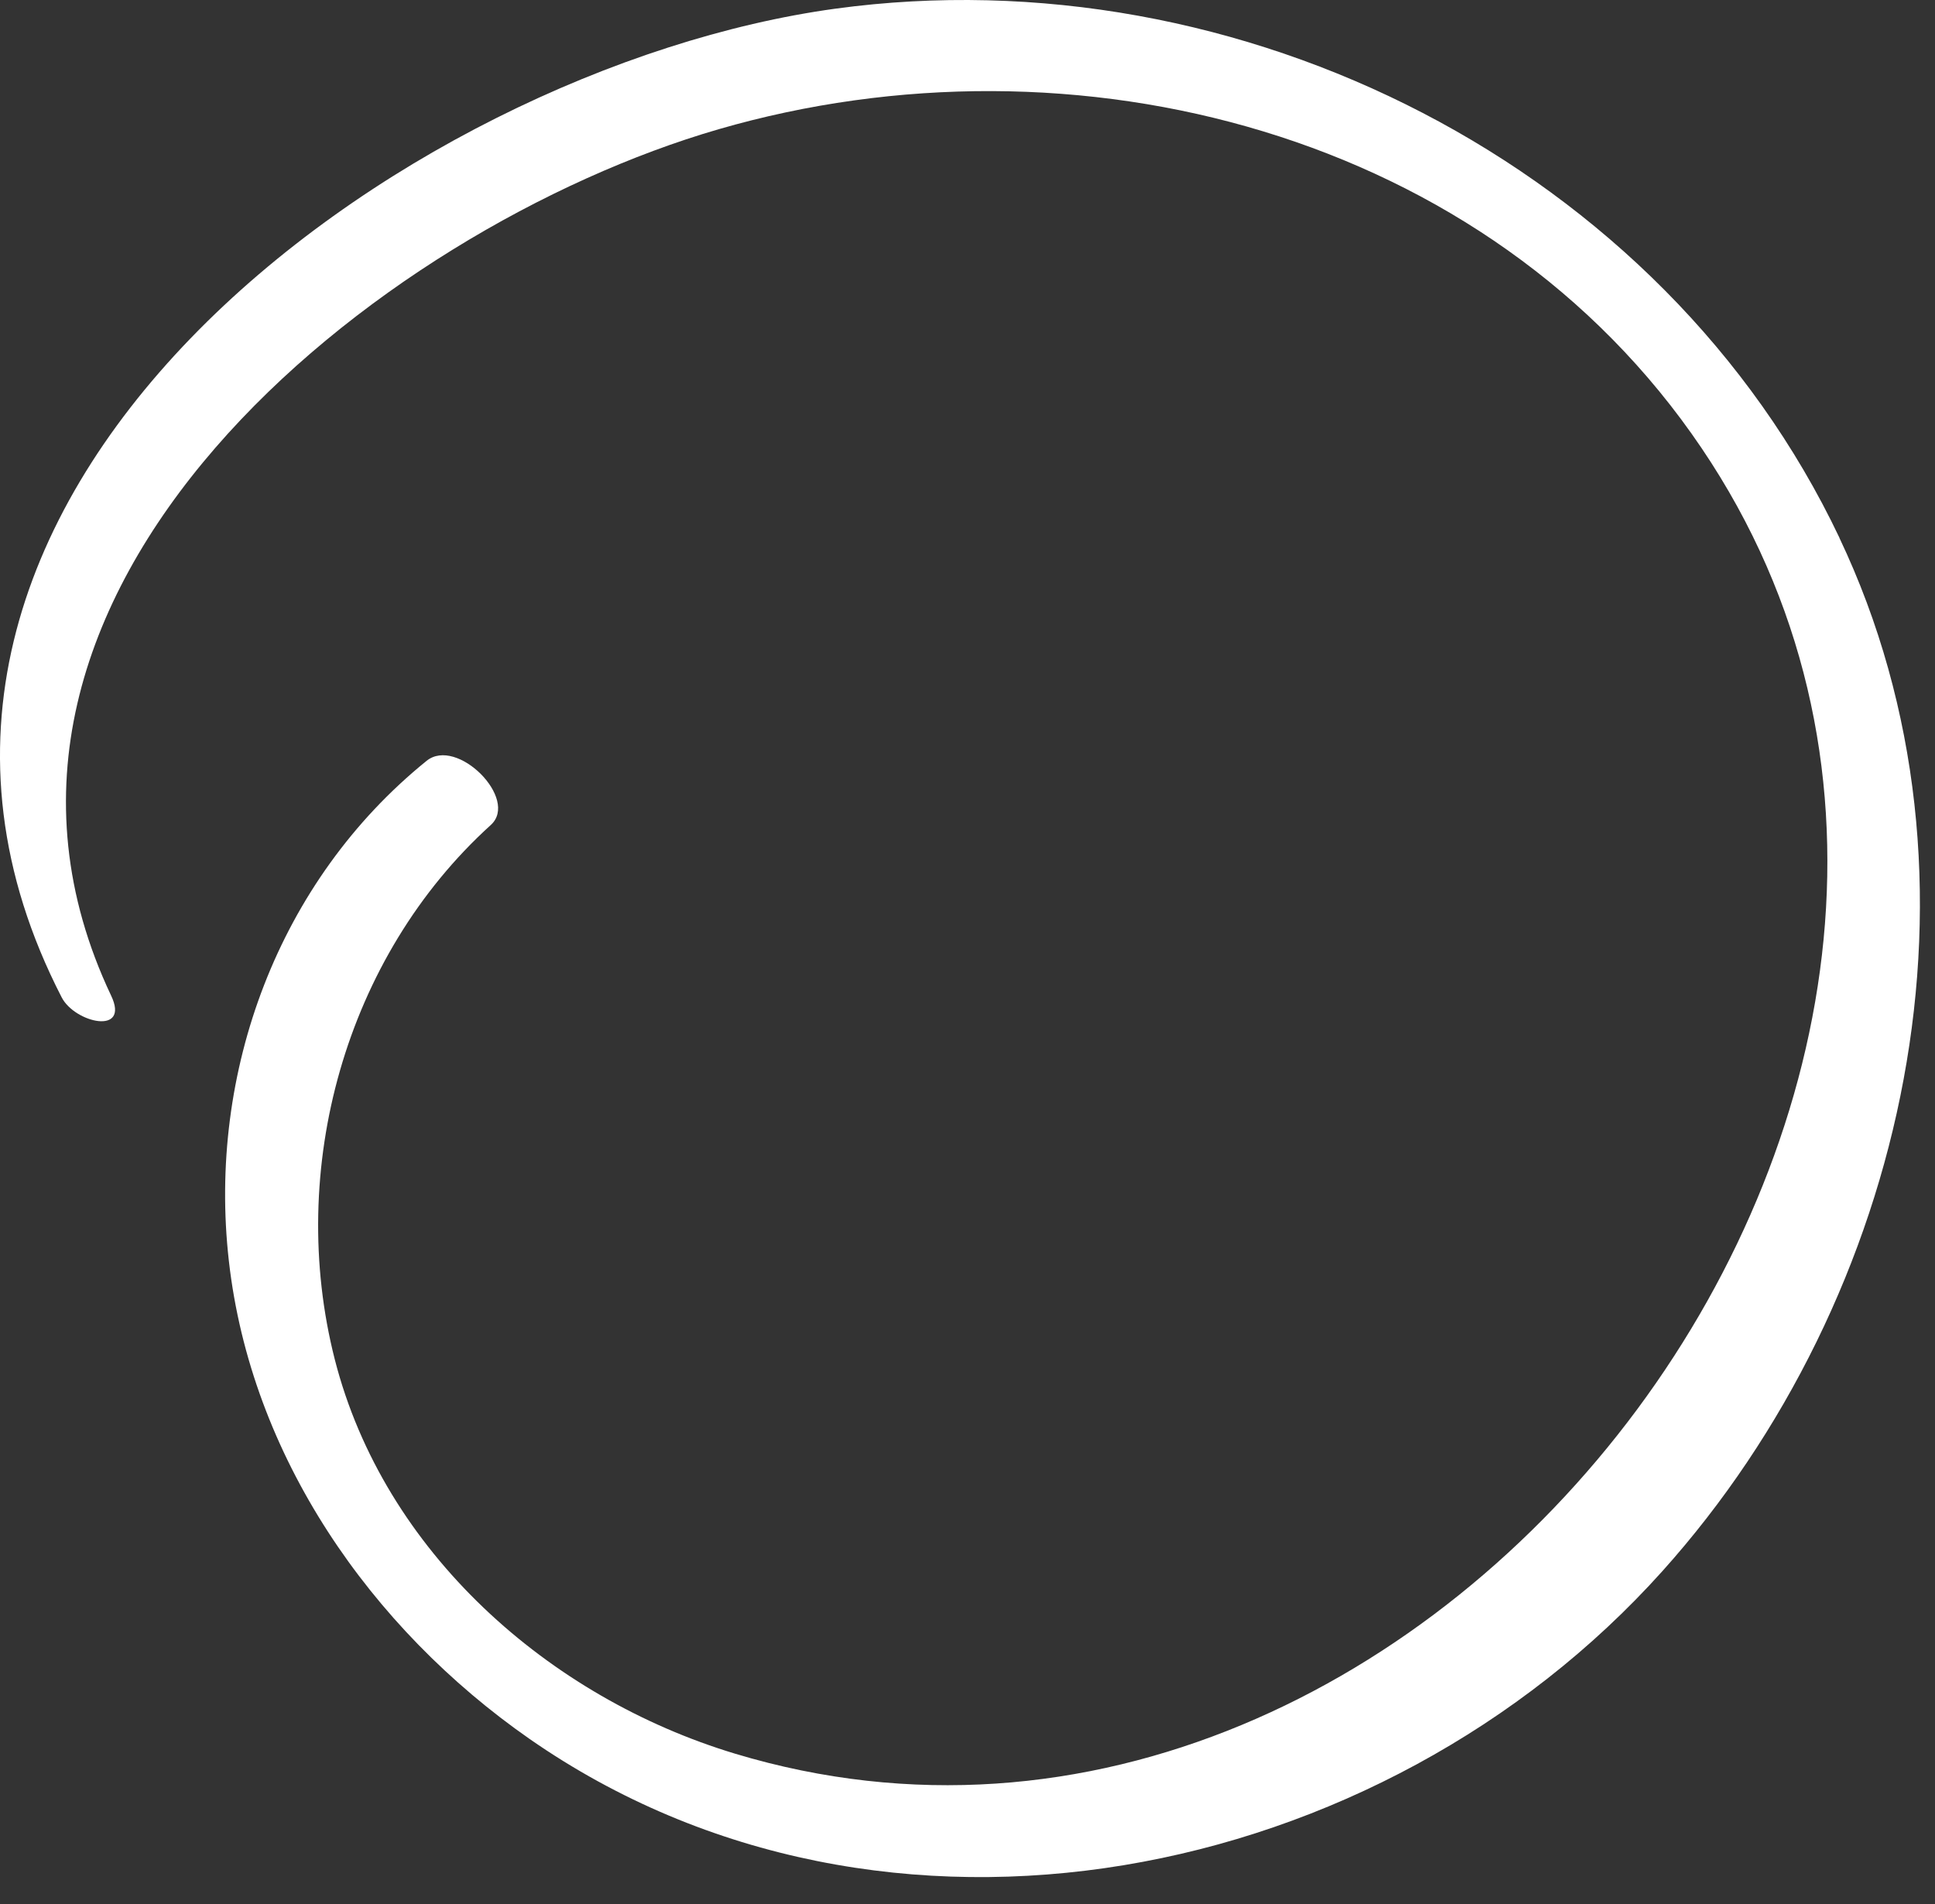
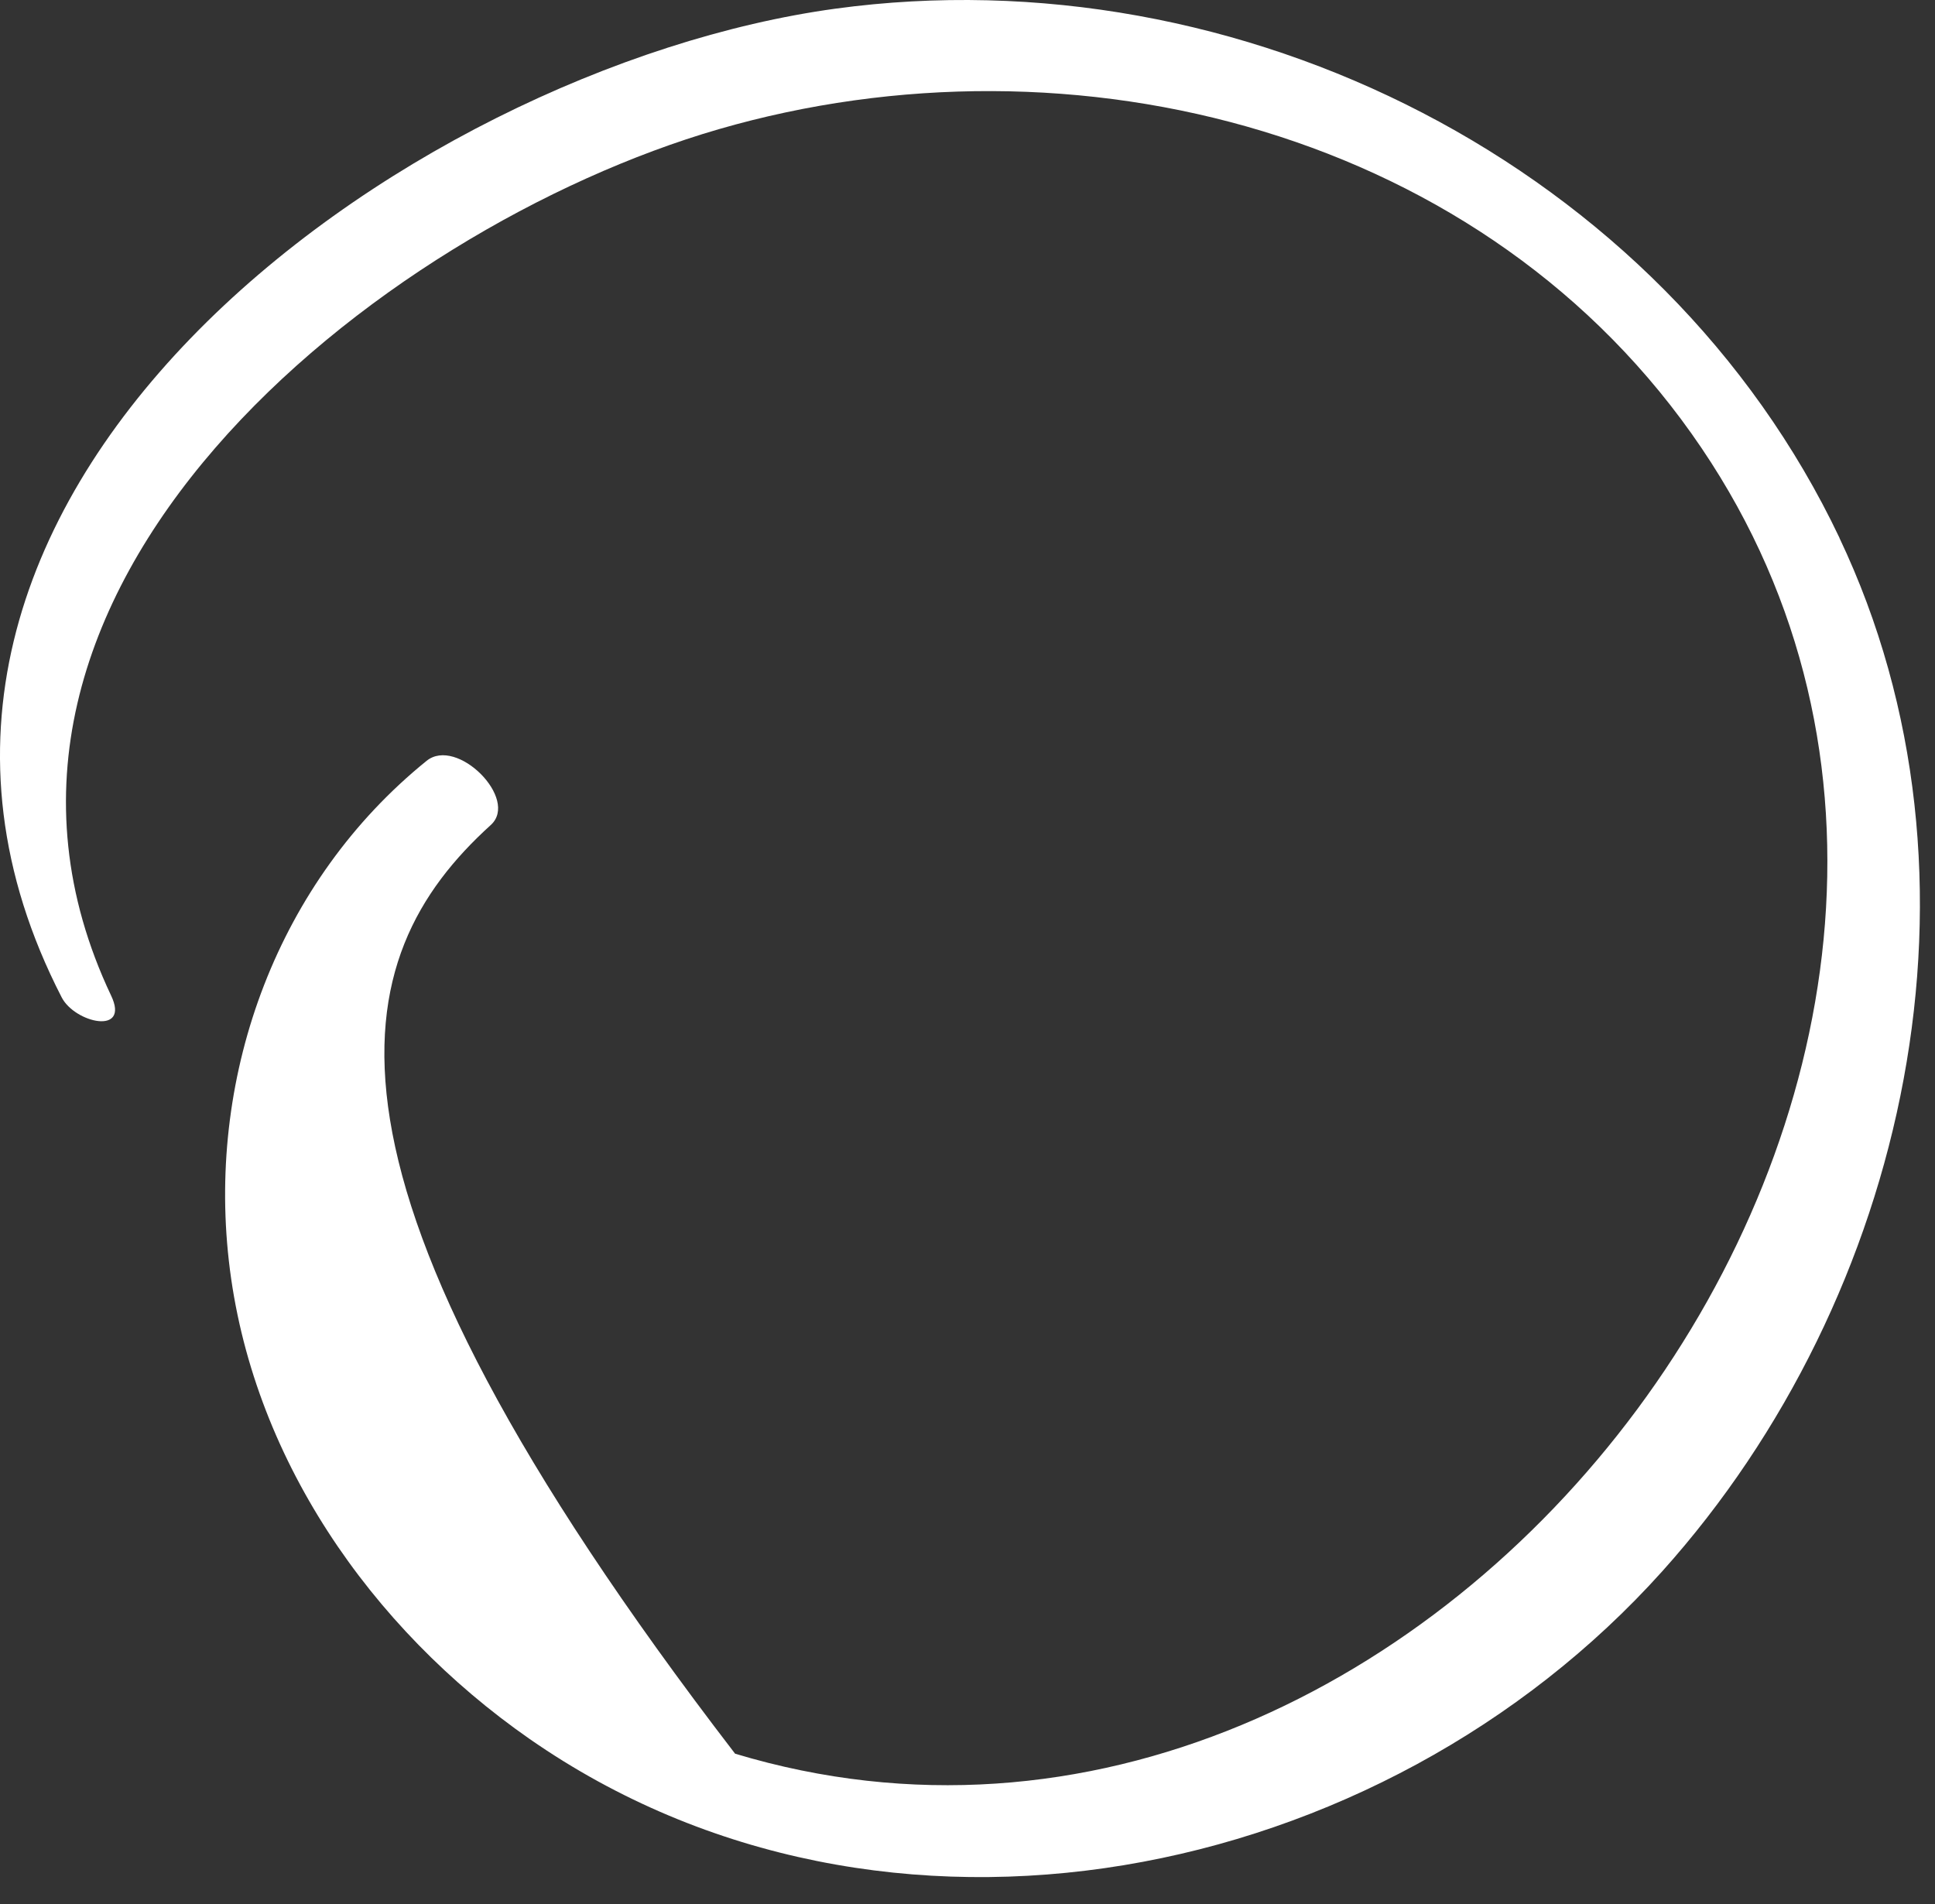
<svg xmlns="http://www.w3.org/2000/svg" width="63" height="62" viewBox="0 0 63 62" fill="none">
  <rect x="0" y="0" width="63" height="62" fill="#333333" stroke="none" />
-   <path d="M59.892 17.516C54.134 5.389 40.363 -1.514 27.202 0.282C13.144 2.202 -6.339 16.26 2.008 32.473C2.437 33.307 4.239 33.718 3.617 32.414C-2.611 19.26 12.287 7.432 23.393 4.209C34.974 0.851 48.446 4.291 55.402 14.593C68.821 34.451 46.879 64.013 23.933 57.098C17.863 55.266 12.504 50.529 10.901 44.266C9.322 38.079 11.236 31.158 15.979 26.861C16.912 26.016 14.875 23.973 13.889 24.772C9.058 28.681 6.757 34.909 7.45 41.043C8.166 47.401 12.058 53.006 17.241 56.617C28.811 64.664 44.971 61.354 54.122 51.157C62.135 42.229 65.14 28.57 59.887 17.511" fill="white" />
+   <path d="M59.892 17.516C54.134 5.389 40.363 -1.514 27.202 0.282C13.144 2.202 -6.339 16.26 2.008 32.473C2.437 33.307 4.239 33.718 3.617 32.414C-2.611 19.26 12.287 7.432 23.393 4.209C34.974 0.851 48.446 4.291 55.402 14.593C68.821 34.451 46.879 64.013 23.933 57.098C9.322 38.079 11.236 31.158 15.979 26.861C16.912 26.016 14.875 23.973 13.889 24.772C9.058 28.681 6.757 34.909 7.45 41.043C8.166 47.401 12.058 53.006 17.241 56.617C28.811 64.664 44.971 61.354 54.122 51.157C62.135 42.229 65.14 28.57 59.887 17.511" fill="white" />
</svg>